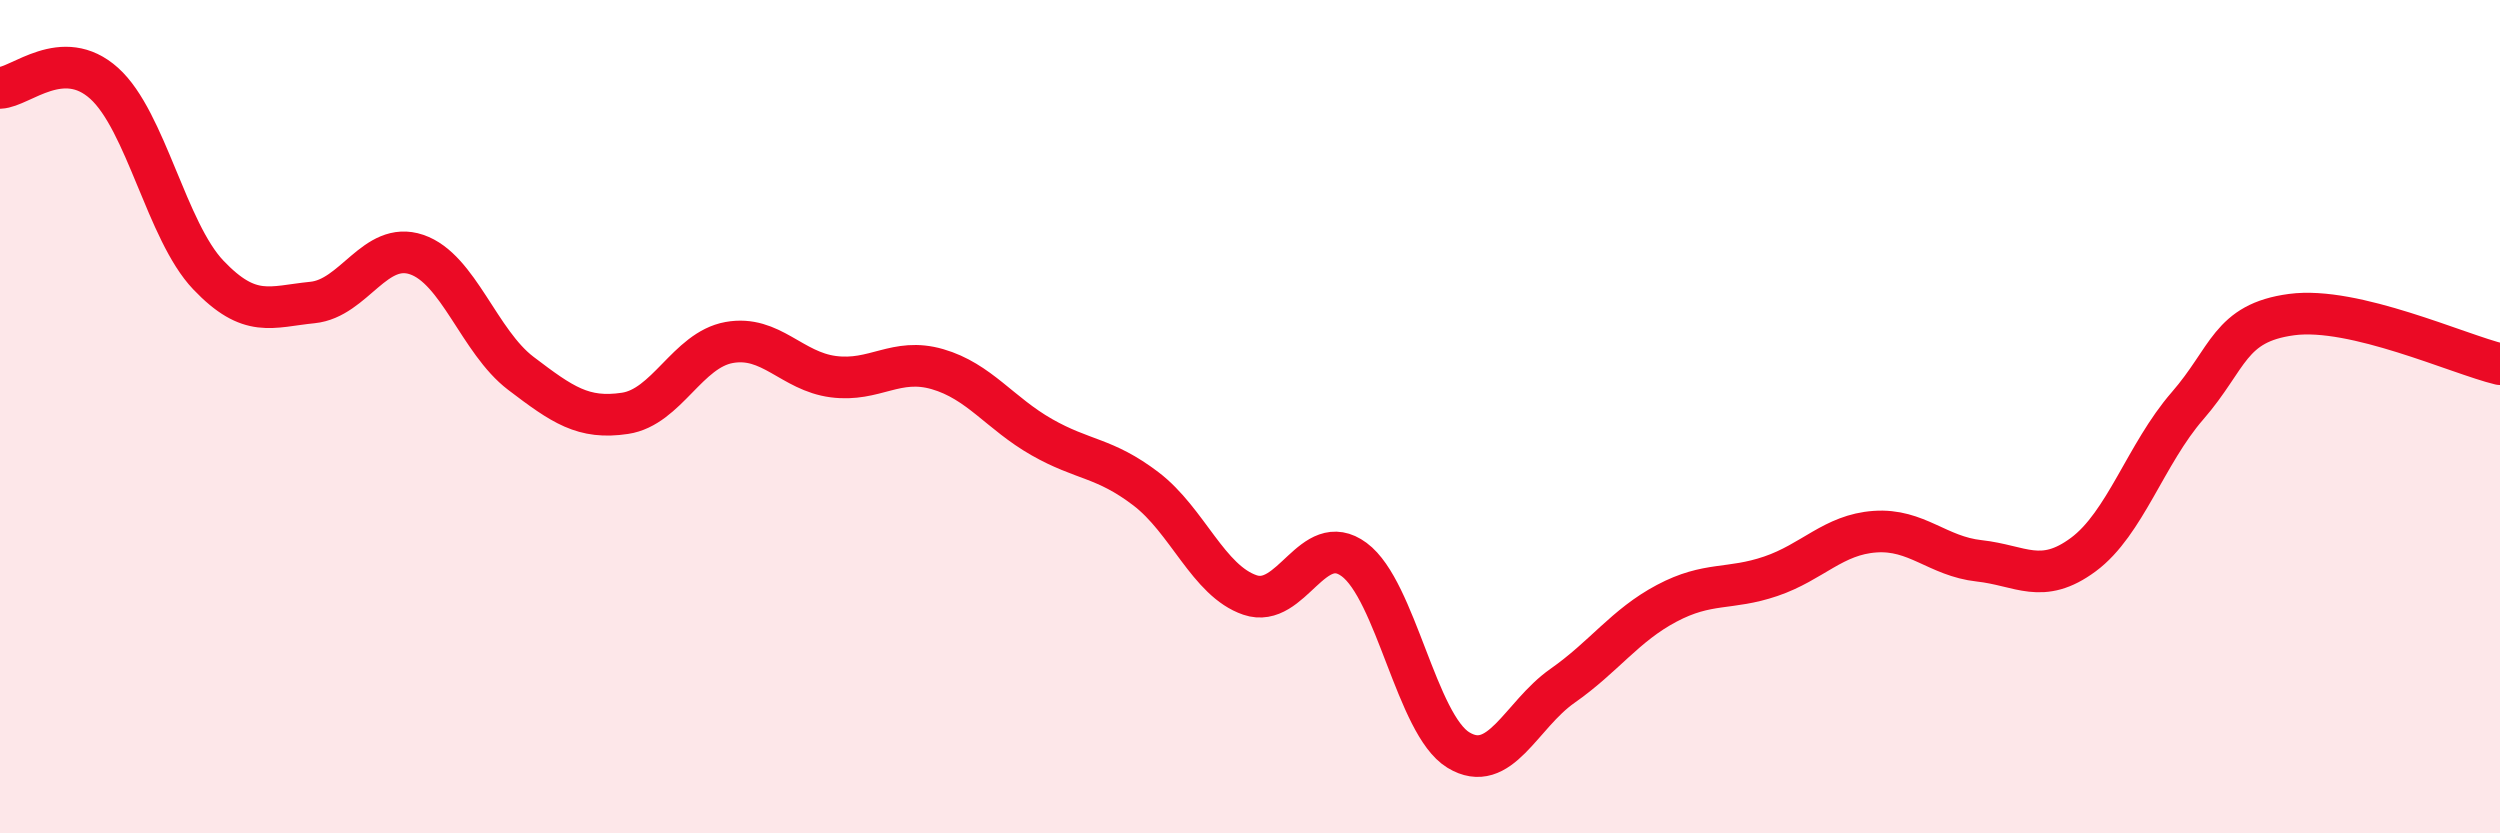
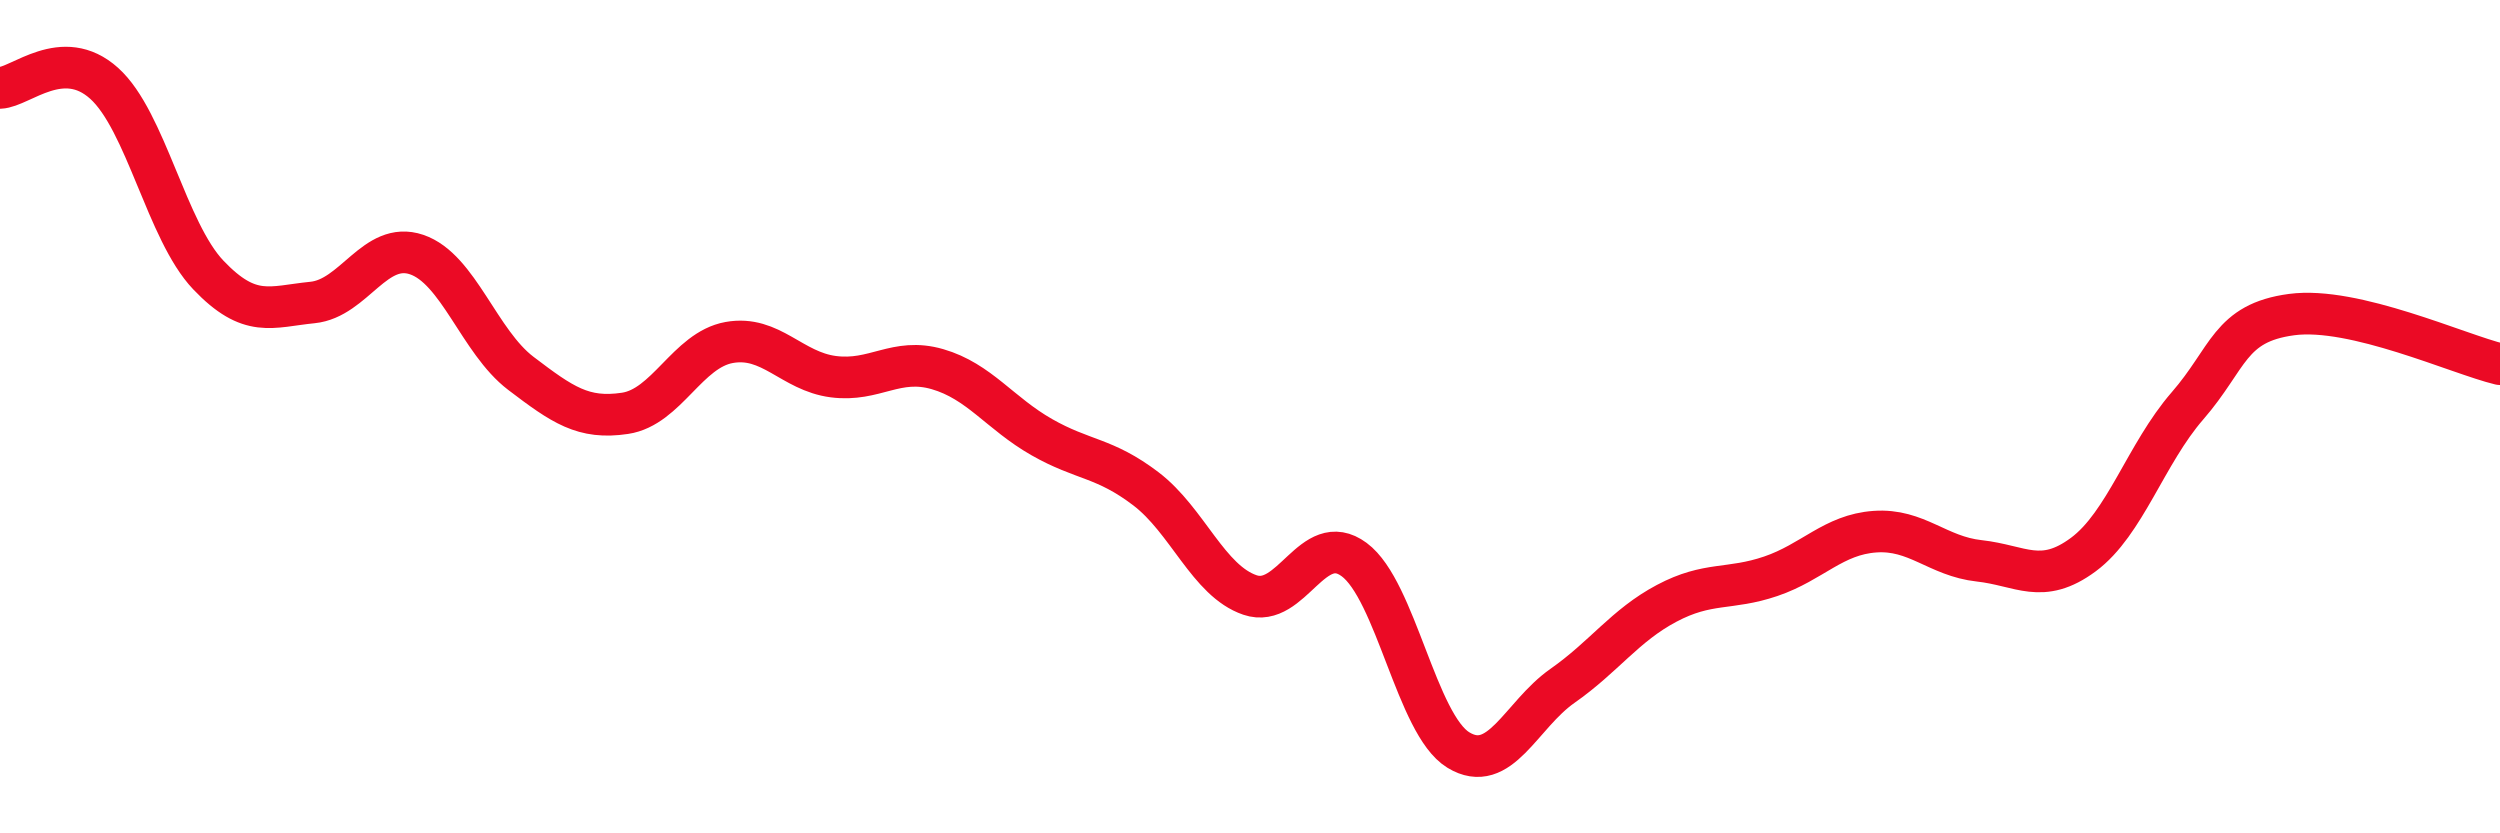
<svg xmlns="http://www.w3.org/2000/svg" width="60" height="20" viewBox="0 0 60 20">
-   <path d="M 0,2.11 C 0.5,2.09 1.5,1.1 2.5,2 C 3.5,2.9 4,5.55 5,6.6 C 6,7.65 6.5,7.36 7.5,7.26 C 8.5,7.16 9,5.77 10,6.11 C 11,6.45 11.5,8.2 12.5,8.96 C 13.5,9.72 14,10.07 15,9.92 C 16,9.77 16.5,8.4 17.5,8.22 C 18.5,8.04 19,8.91 20,9.04 C 21,9.17 21.5,8.57 22.5,8.86 C 23.5,9.15 24,9.92 25,10.49 C 26,11.06 26.5,10.97 27.5,11.73 C 28.5,12.49 29,13.94 30,14.28 C 31,14.62 31.5,12.69 32.5,13.43 C 33.5,14.17 34,17.39 35,18 C 36,18.61 36.5,17.16 37.5,16.46 C 38.5,15.76 39,15.01 40,14.48 C 41,13.95 41.5,14.17 42.5,13.83 C 43.5,13.49 44,12.83 45,12.76 C 46,12.69 46.5,13.35 47.5,13.46 C 48.5,13.57 49,14.05 50,13.31 C 51,12.57 51.5,10.89 52.5,9.74 C 53.5,8.59 53.5,7.75 55,7.55 C 56.5,7.35 59,8.5 60,8.74L60 20L0 20Z" fill="#EB0A25" opacity="0.1" stroke-linecap="round" stroke-linejoin="round" />
  <path d="M 0,2.11 C 0.5,2.09 1.5,1.1 2.5,2 C 3.5,2.9 4,5.55 5,6.6 C 6,7.65 6.5,7.36 7.5,7.26 C 8.5,7.16 9,5.77 10,6.11 C 11,6.45 11.5,8.2 12.5,8.96 C 13.5,9.72 14,10.07 15,9.92 C 16,9.77 16.5,8.4 17.5,8.22 C 18.5,8.04 19,8.91 20,9.04 C 21,9.17 21.5,8.57 22.5,8.86 C 23.5,9.15 24,9.92 25,10.49 C 26,11.06 26.5,10.97 27.5,11.73 C 28.5,12.49 29,13.94 30,14.28 C 31,14.62 31.5,12.69 32.5,13.43 C 33.5,14.17 34,17.39 35,18 C 36,18.61 36.5,17.16 37.5,16.46 C 38.5,15.76 39,15.01 40,14.48 C 41,13.95 41.5,14.17 42.5,13.83 C 43.5,13.49 44,12.83 45,12.76 C 46,12.69 46.5,13.35 47.5,13.46 C 48.5,13.57 49,14.05 50,13.31 C 51,12.57 51.5,10.89 52.5,9.74 C 53.5,8.59 53.5,7.75 55,7.55 C 56.5,7.35 59,8.5 60,8.74" stroke="#EB0A25" stroke-width="1" fill="none" stroke-linecap="round" stroke-linejoin="round" />
</svg>